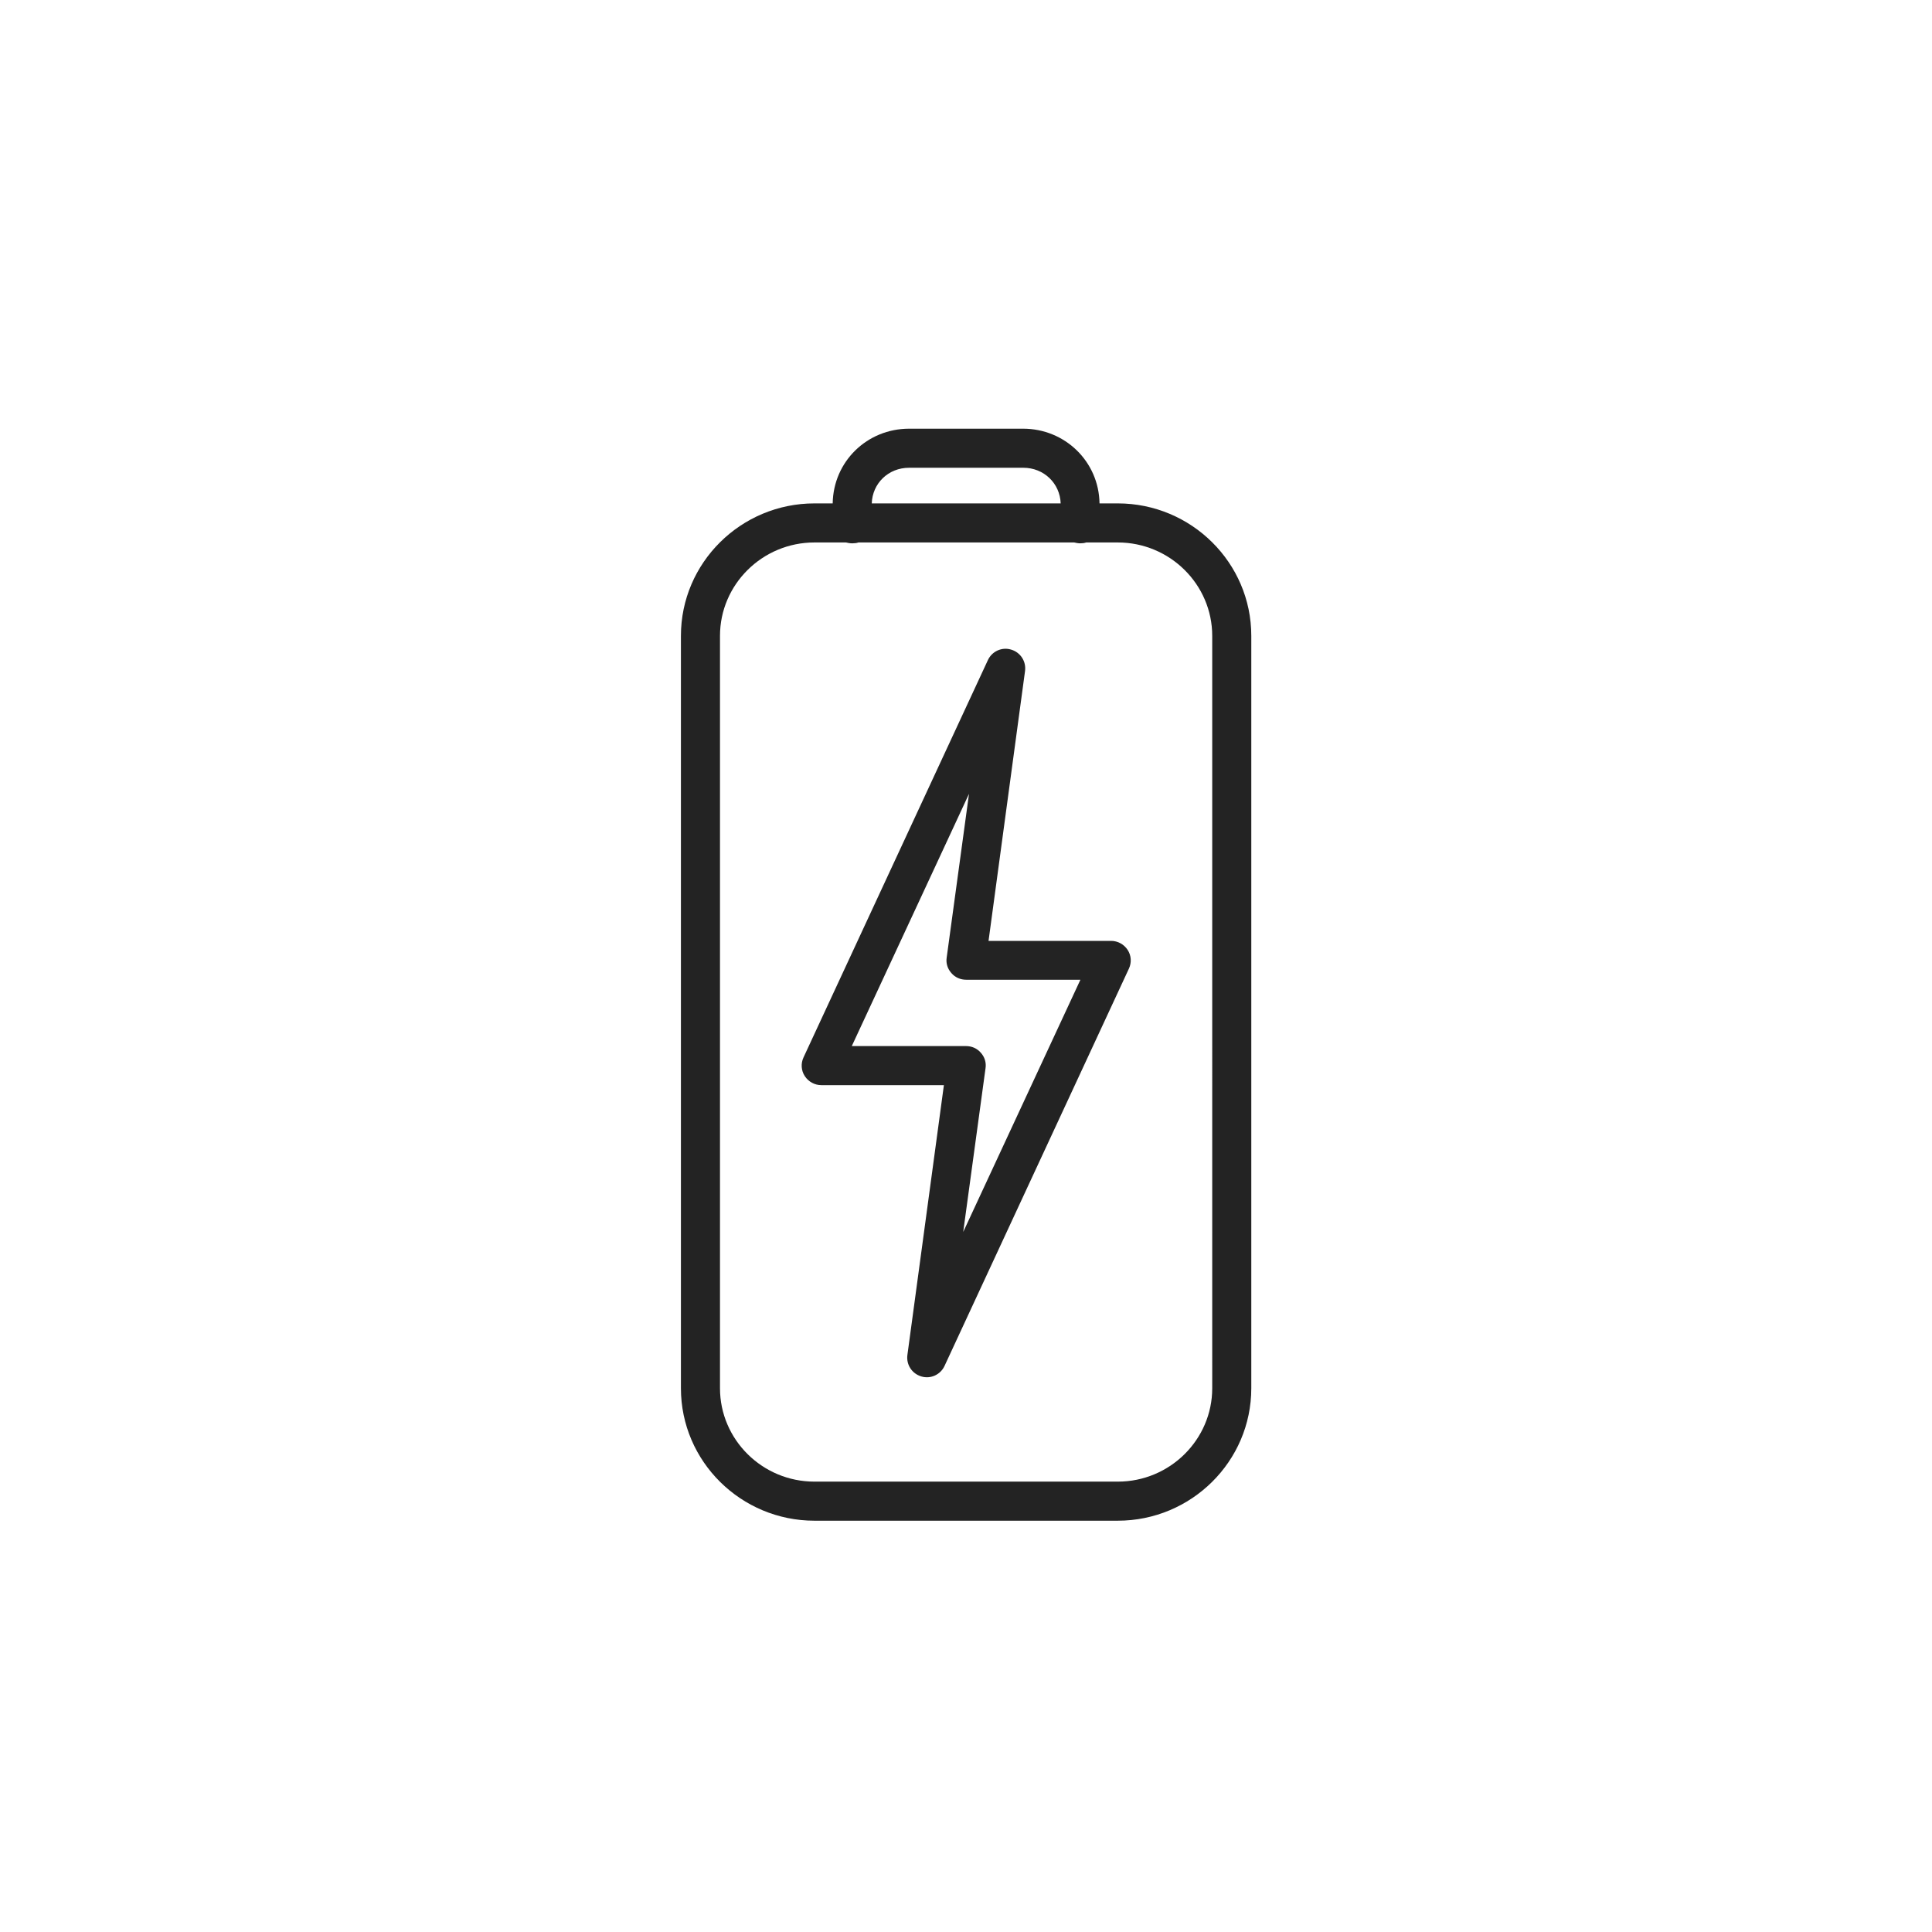
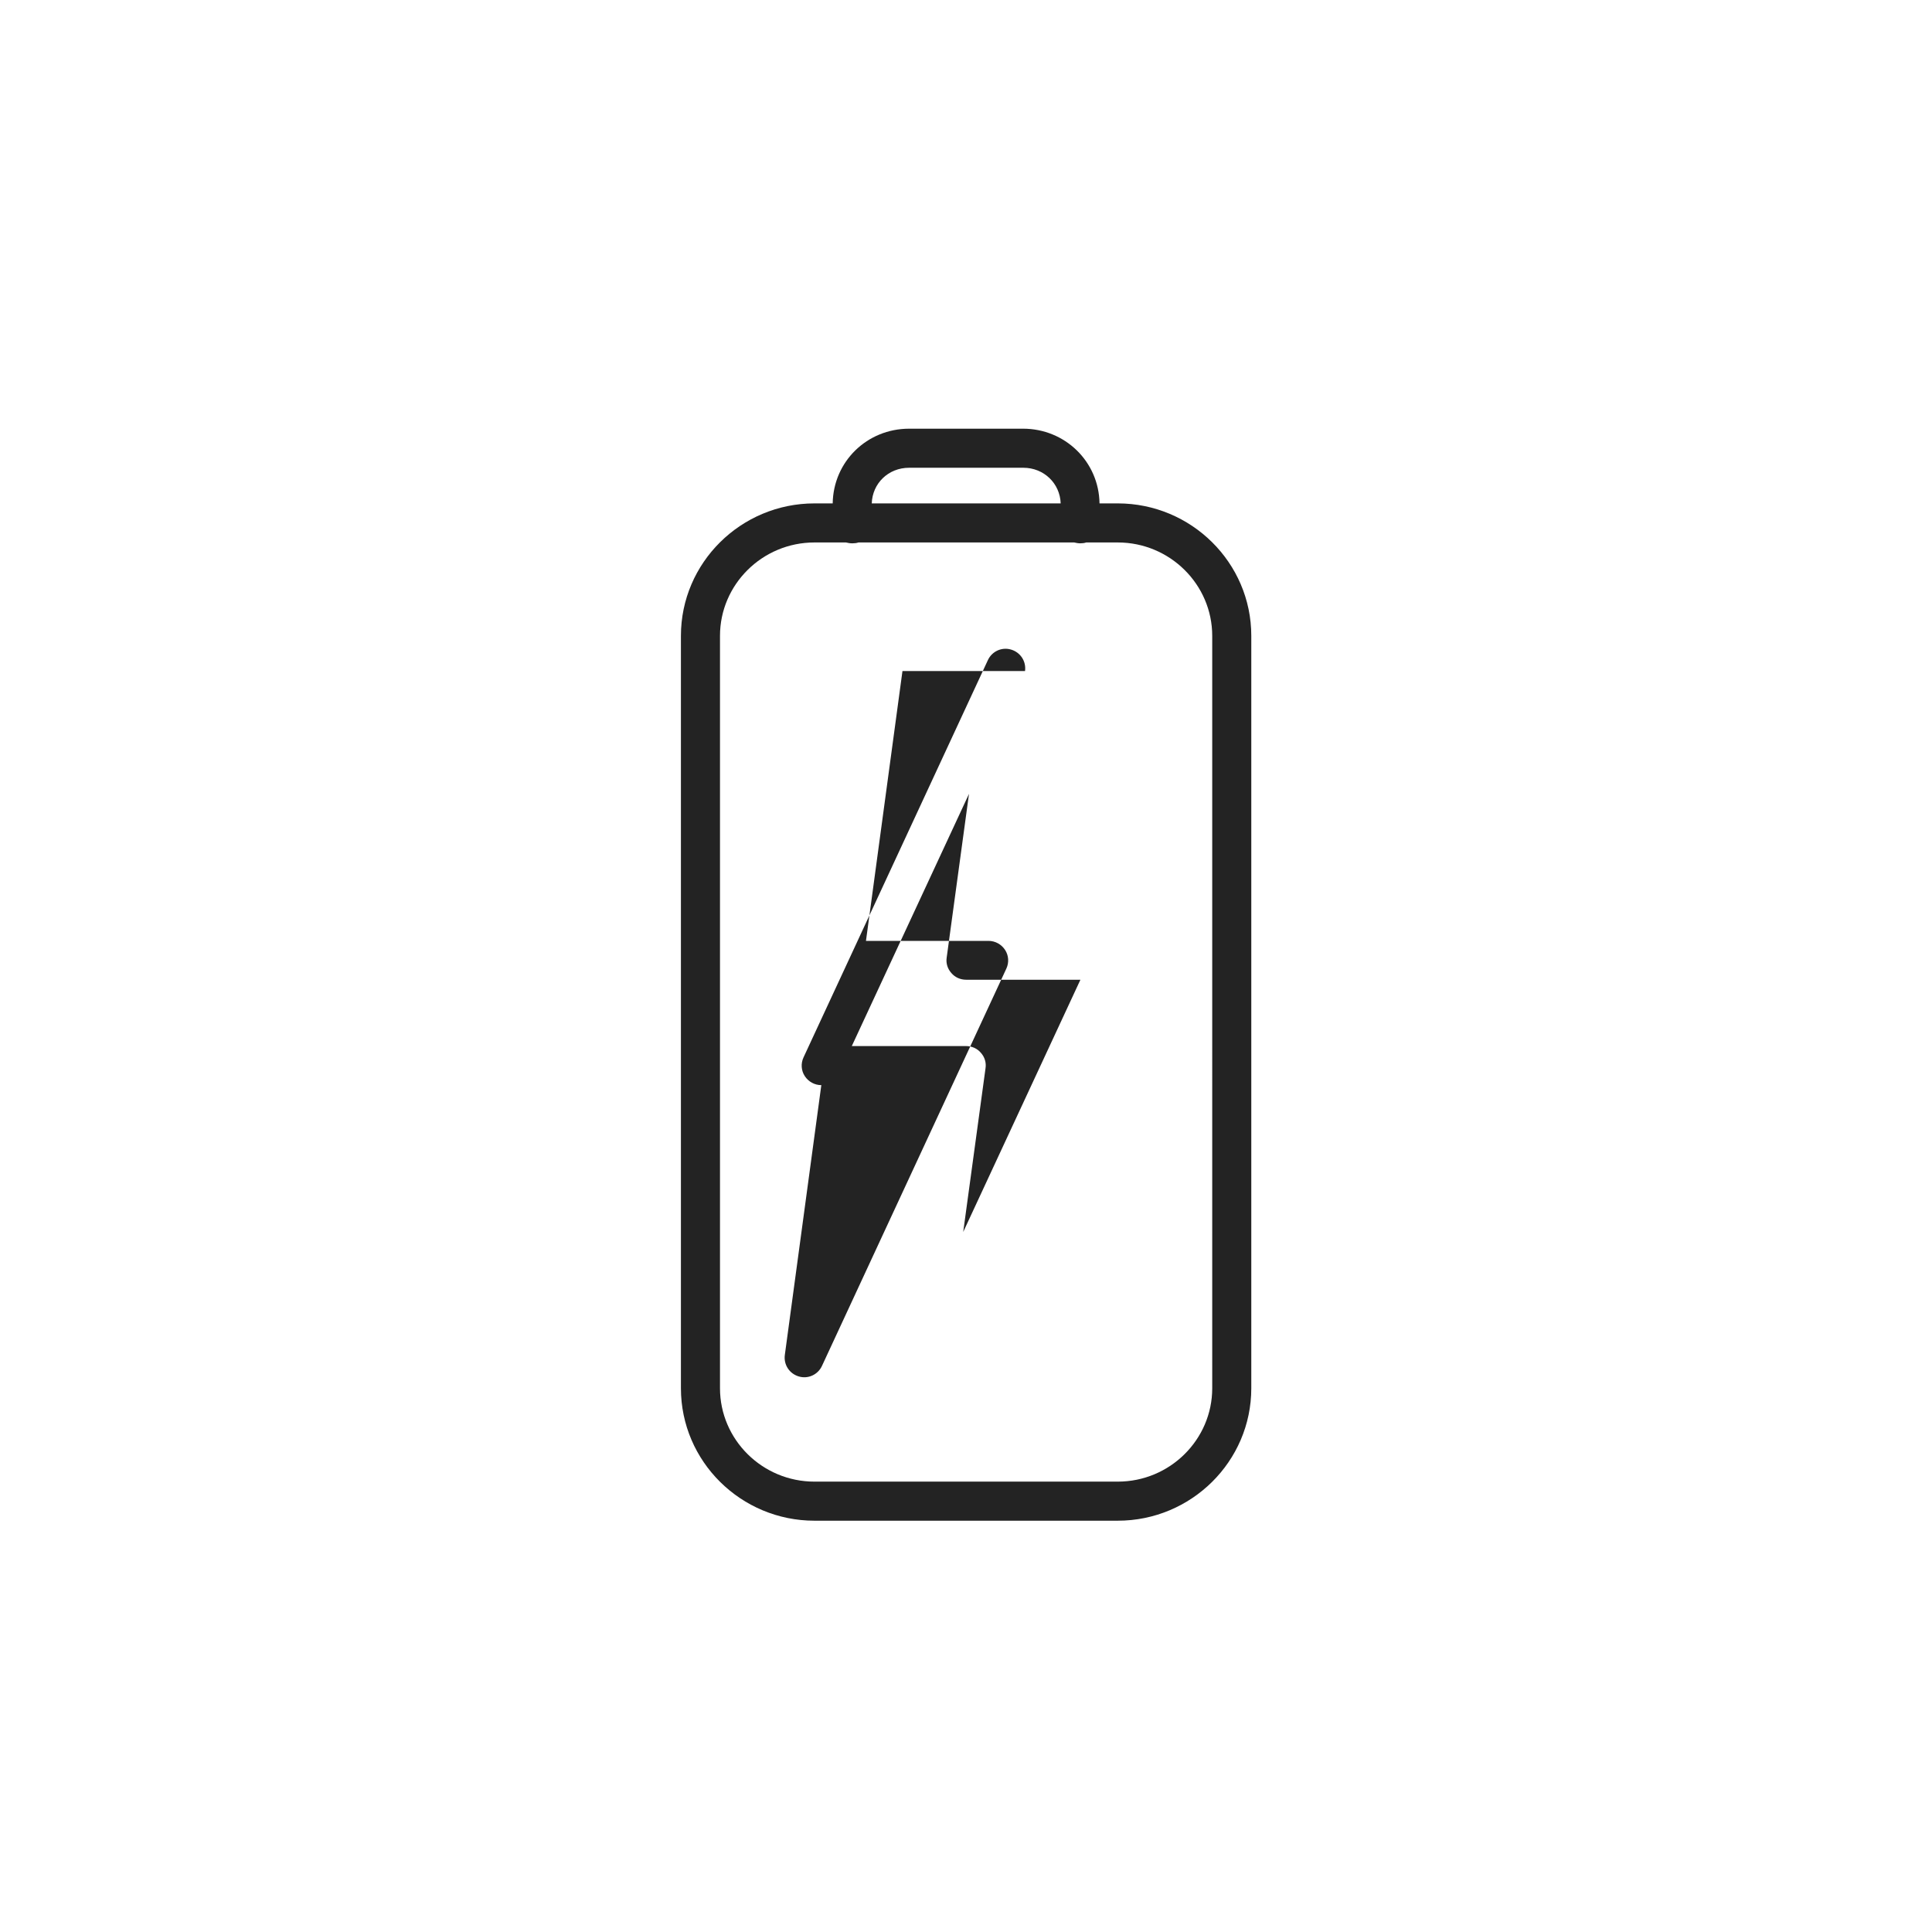
<svg xmlns="http://www.w3.org/2000/svg" id="Layer_1" data-name="Layer 1" viewBox="0 0 90 90">
  <defs>
    <style>
      .cls-1 {
        fill: #232323;
        fill-rule: evenodd;
      }
    </style>
  </defs>
-   <path class="cls-1" d="M42.35,21.79c-.97,0-1.71.73-1.74,1.66h8.8c-.03-.93-.78-1.66-1.74-1.66h-5.31ZM39.69,25.31c-.1,0-.19-.02-.28-.04h-1.47c-2.43,0-4.4,1.96-4.4,4.35v35.05c0,2.39,1.97,4.35,4.4,4.35h14.13c2.43,0,4.4-1.96,4.4-4.35V29.62c0-2.39-1.97-4.35-4.4-4.35h-1.47c-.09.03-.18.04-.28.04s-.19-.02-.28-.04h-10.05c-.09.03-.18.04-.28.04ZM42.35,19.97c-1.96,0-3.53,1.53-3.56,3.48h-.85c-3.42,0-6.22,2.76-6.22,6.17v35.05c0,3.41,2.8,6.17,6.22,6.17h14.13c3.42,0,6.22-2.76,6.22-6.17V29.62c0-3.41-2.8-6.17-6.22-6.17h-.85c-.03-1.95-1.61-3.48-3.56-3.48h-5.31ZM47.75,31.26c.06-.45-.21-.87-.65-1-.43-.13-.89.08-1.08.49l-8.59,18.51c-.13.28-.11.61.06.87.17.26.46.42.77.42h5.71l-1.7,12.57c-.06.45.21.87.65,1,.43.13.89-.08,1.08-.49l8.59-18.51c.13-.28.11-.61-.06-.87-.17-.26-.46-.42-.77-.42h-5.71l1.7-12.57ZM45,48.73h-5.32l5.46-11.75-1.04,7.63c-.04.26.04.52.22.72.17.2.42.31.69.31h5.32l-5.46,11.75,1.04-7.63c.04-.26-.04-.52-.22-.72-.17-.2-.42-.31-.69-.31Z" />
+   <path class="cls-1" d="M42.35,21.79c-.97,0-1.71.73-1.74,1.66h8.8c-.03-.93-.78-1.66-1.74-1.66h-5.31ZM39.69,25.31c-.1,0-.19-.02-.28-.04h-1.47c-2.43,0-4.4,1.96-4.4,4.35v35.05c0,2.39,1.97,4.35,4.4,4.35h14.13c2.43,0,4.4-1.96,4.4-4.35V29.62c0-2.39-1.97-4.35-4.4-4.35h-1.47c-.09.03-.18.04-.28.04s-.19-.02-.28-.04h-10.05c-.09.03-.18.04-.28.04ZM42.35,19.97c-1.96,0-3.53,1.53-3.56,3.48h-.85c-3.42,0-6.22,2.76-6.22,6.17v35.05c0,3.41,2.8,6.17,6.22,6.17h14.13c3.42,0,6.22-2.76,6.22-6.17V29.62c0-3.41-2.8-6.17-6.22-6.17h-.85c-.03-1.95-1.61-3.48-3.56-3.48h-5.31ZM47.75,31.26c.06-.45-.21-.87-.65-1-.43-.13-.89.08-1.08.49l-8.59,18.51c-.13.28-.11.61.06.87.17.26.46.42.77.42l-1.7,12.57c-.06.45.21.87.65,1,.43.13.89-.08,1.08-.49l8.59-18.51c.13-.28.11-.61-.06-.87-.17-.26-.46-.42-.77-.42h-5.71l1.7-12.57ZM45,48.73h-5.32l5.46-11.75-1.04,7.63c-.04.26.04.52.22.72.17.2.42.31.69.31h5.32l-5.46,11.75,1.04-7.63c.04-.26-.04-.52-.22-.72-.17-.2-.42-.31-.69-.31Z" />
</svg>